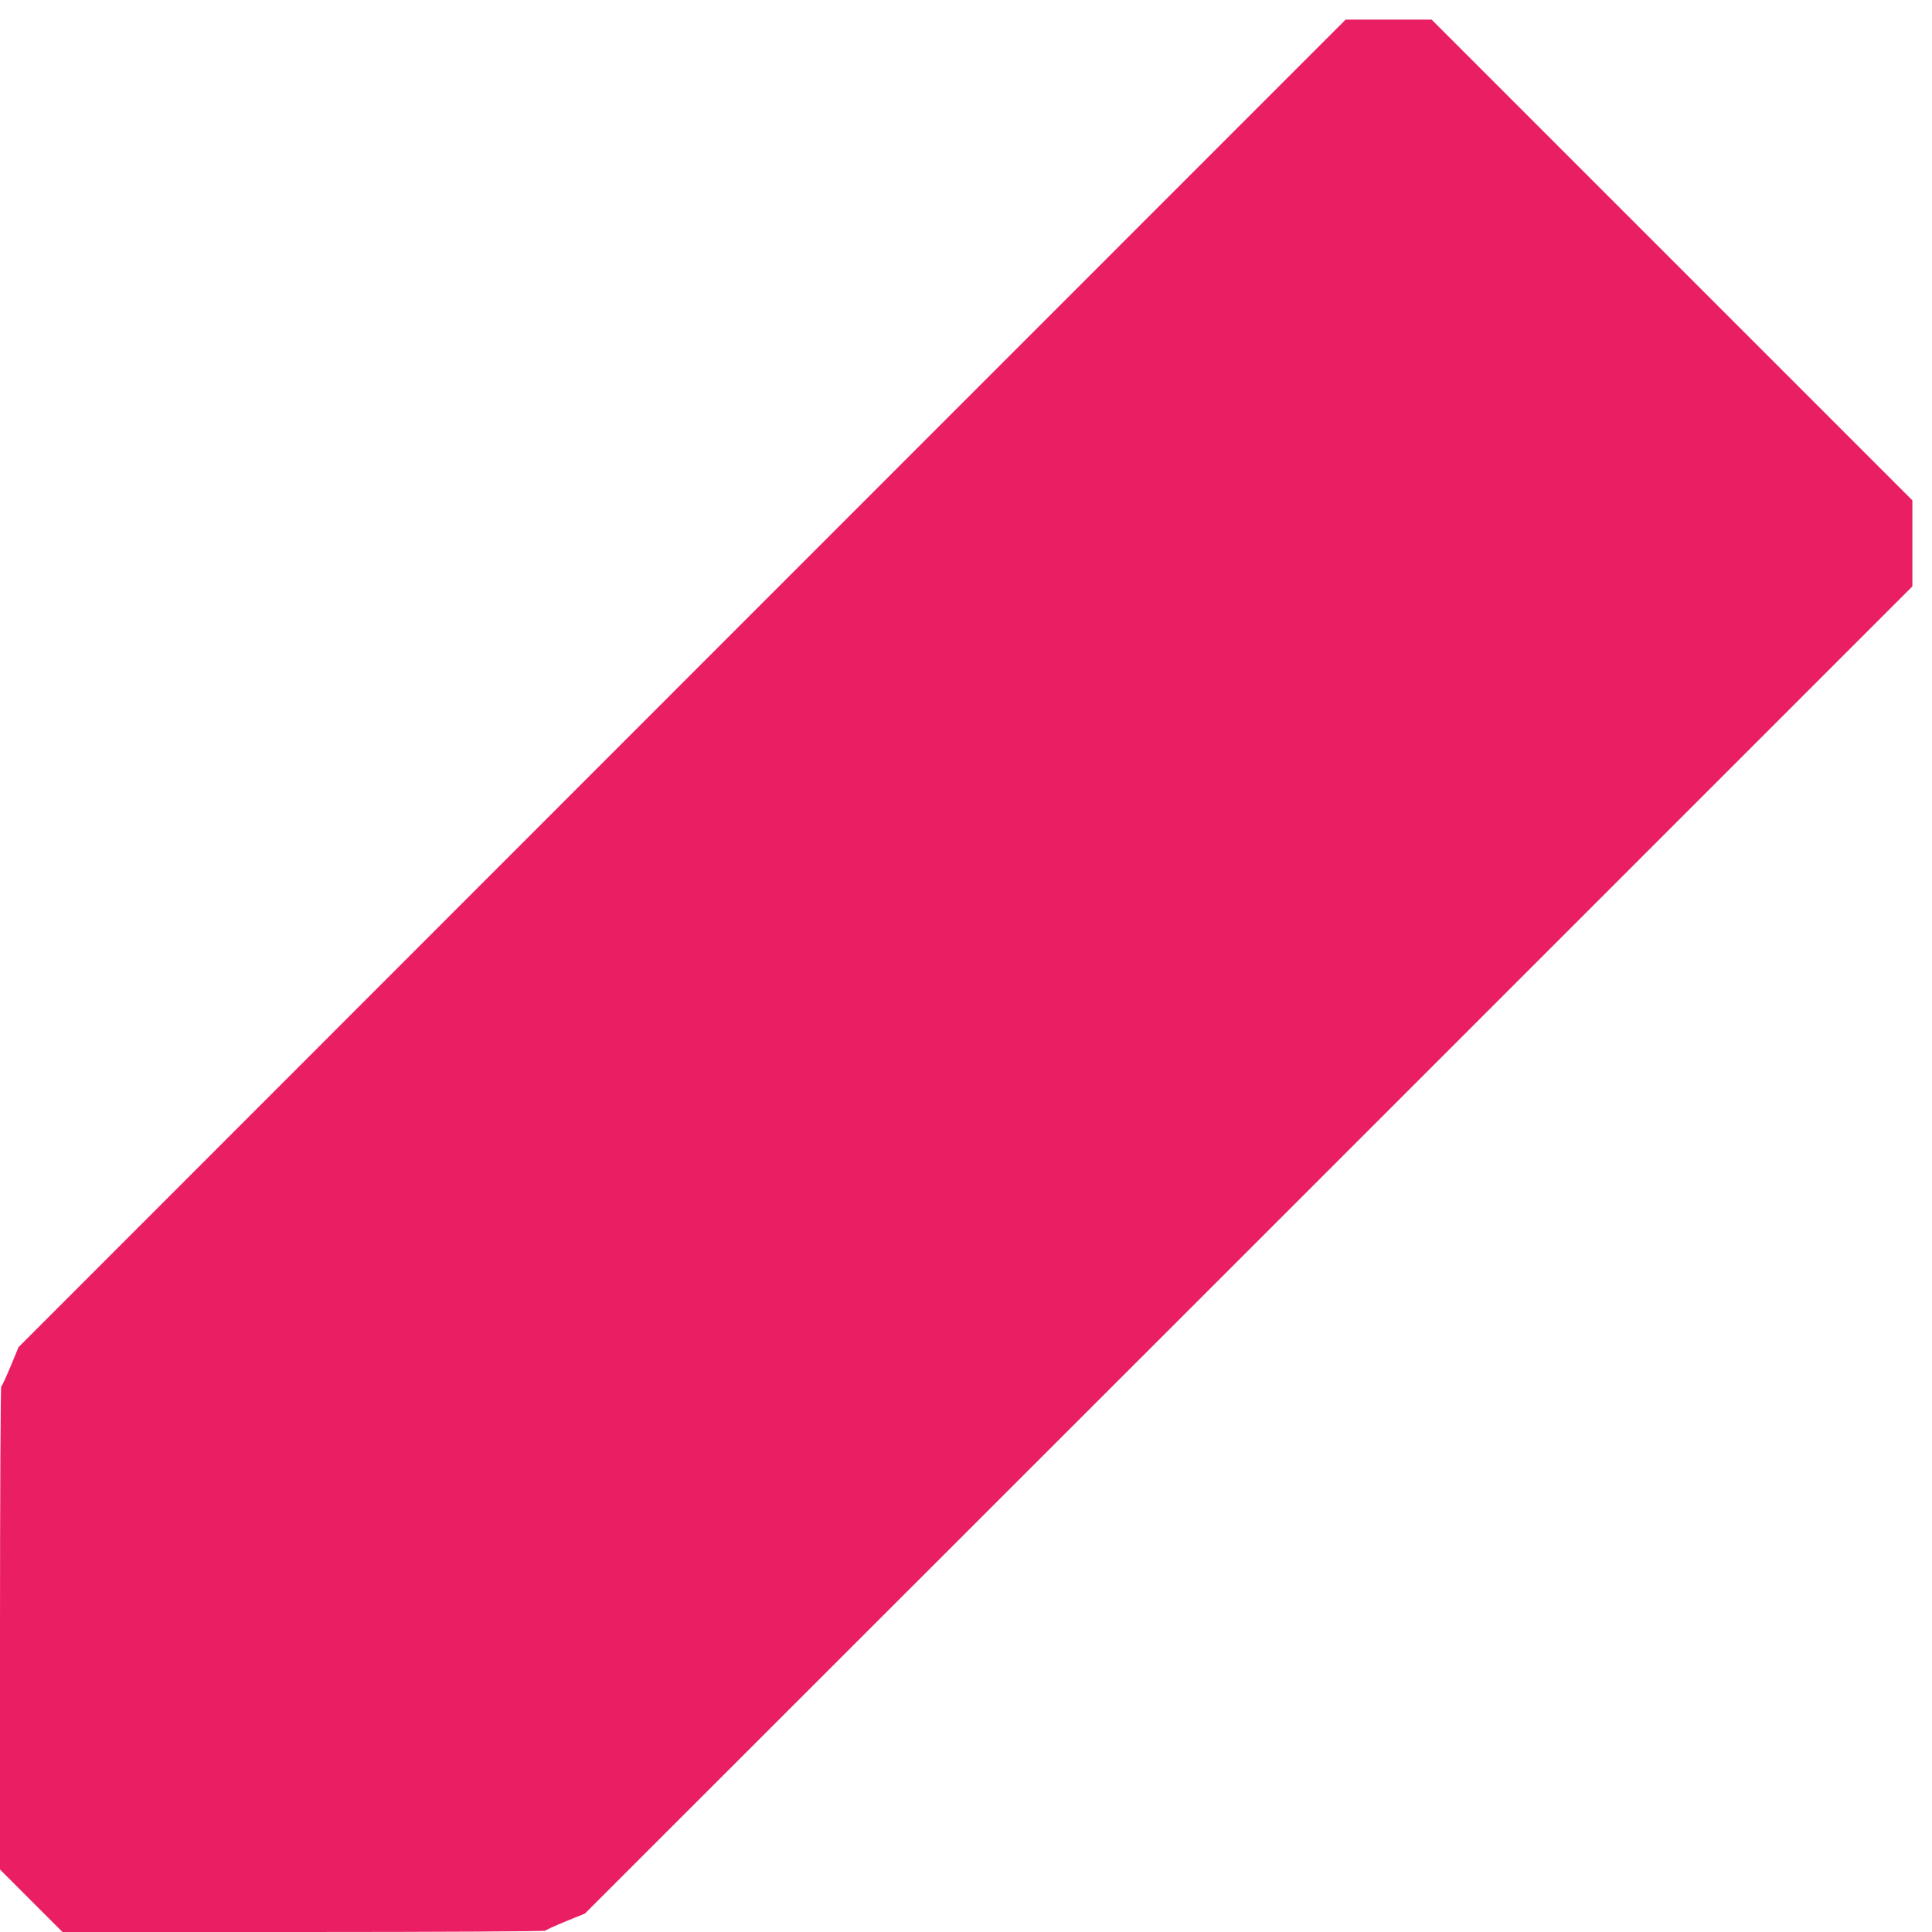
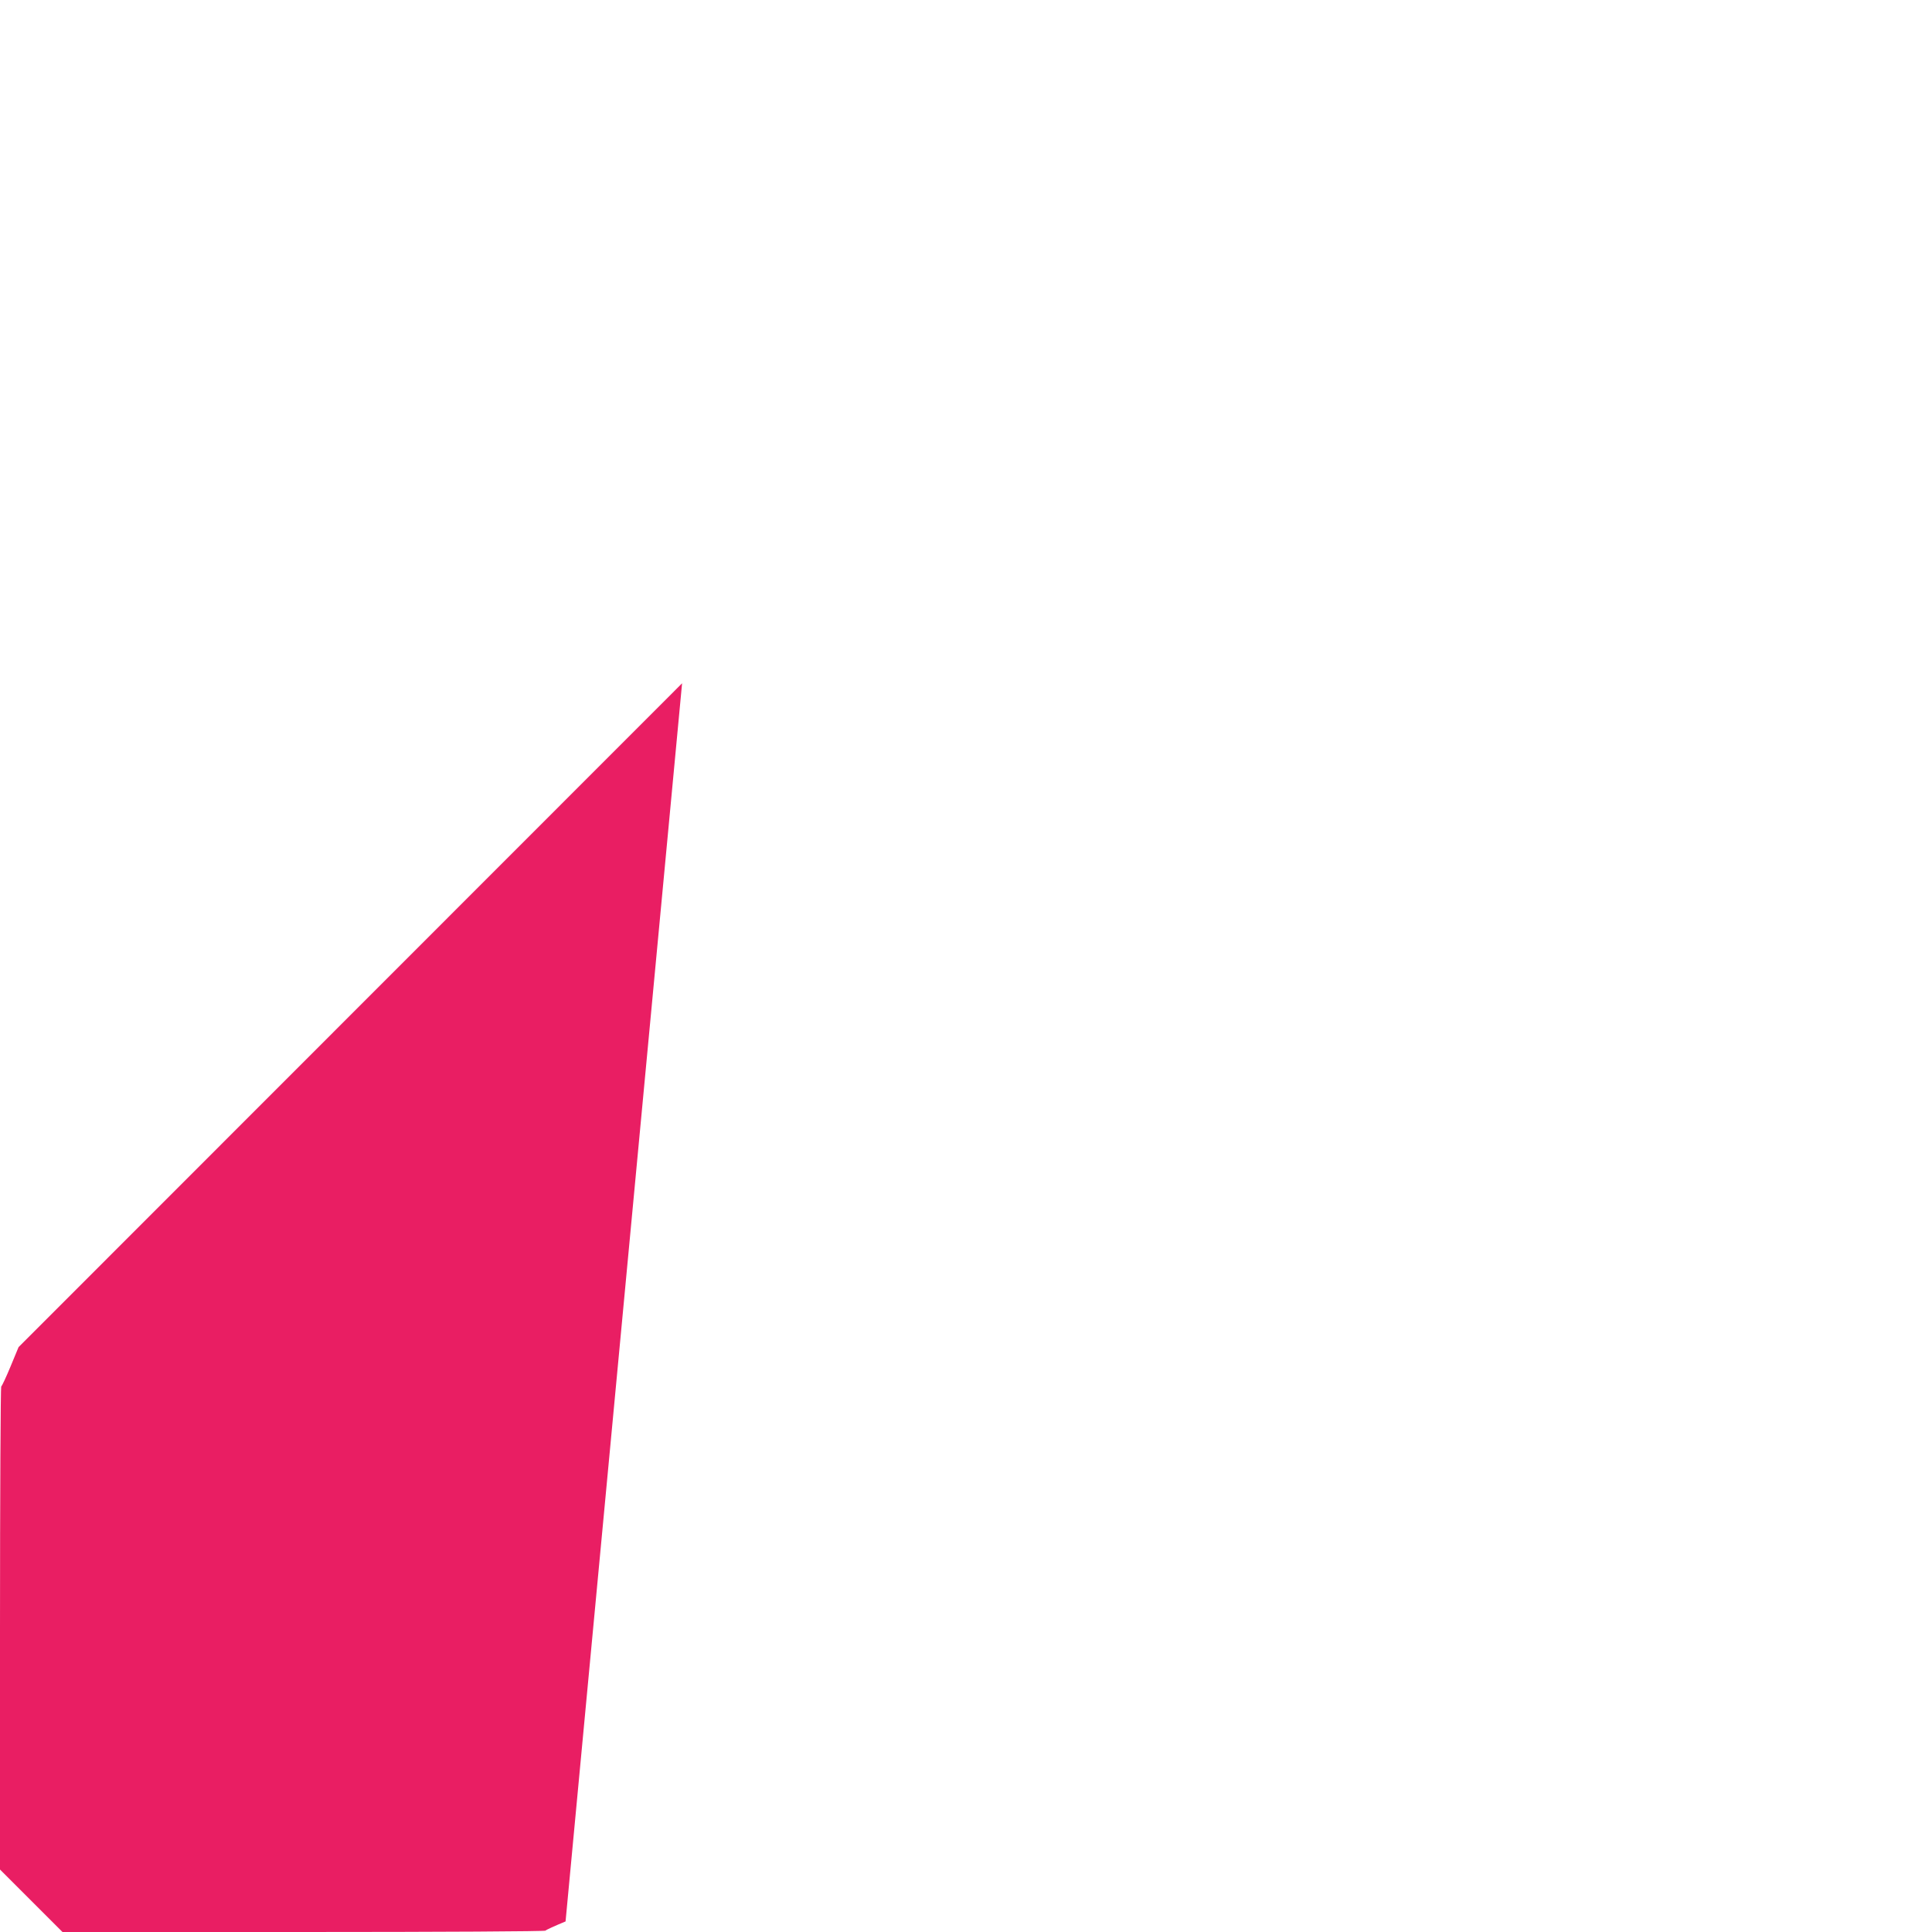
<svg xmlns="http://www.w3.org/2000/svg" version="1.0" width="1280pt" height="1280pt" viewBox="0 0 1280 1280" preserveAspectRatio="xMidYMid meet">
  <g transform="translate(0,1280) scale(0.1,-0.1)" fill="#e91e63" stroke="none">
-     <path d="M4519 8273 l-4396 -4398 -53 -128 c-29 -70 -57 -130 -62 -133 -4 -3 -8 -724 -8 -1603 l0 -1597 207 -207 207 -207 1597 0 c918 0 1600 4 1603 9 3 5 63 32 133 61 l128 52 4398 4396 4397 4397 0 285 0 285 -1593 1593 -1592 1592 -285 0 -285 0 -4396 -4397z" />
+     <path d="M4519 8273 l-4396 -4398 -53 -128 c-29 -70 -57 -130 -62 -133 -4 -3 -8 -724 -8 -1603 l0 -1597 207 -207 207 -207 1597 0 c918 0 1600 4 1603 9 3 5 63 32 133 61 z" />
  </g>
</svg>